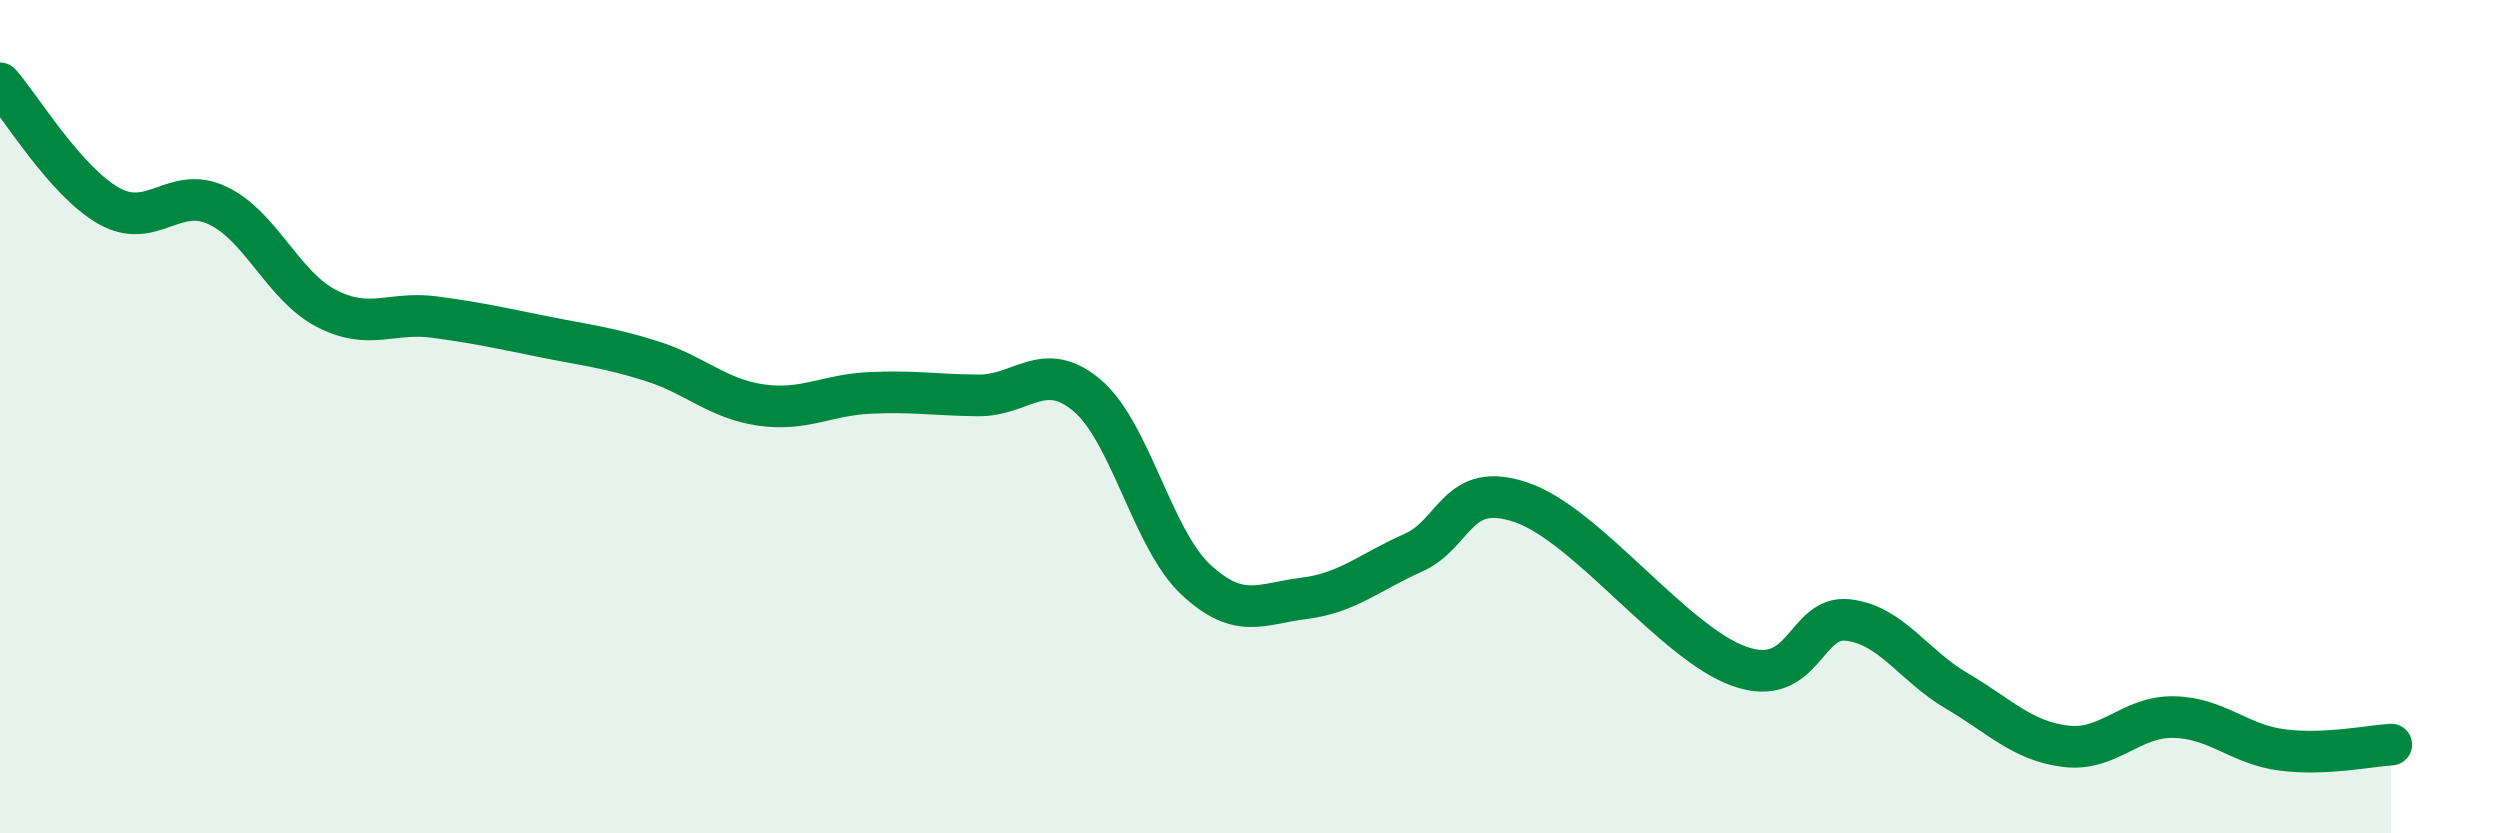
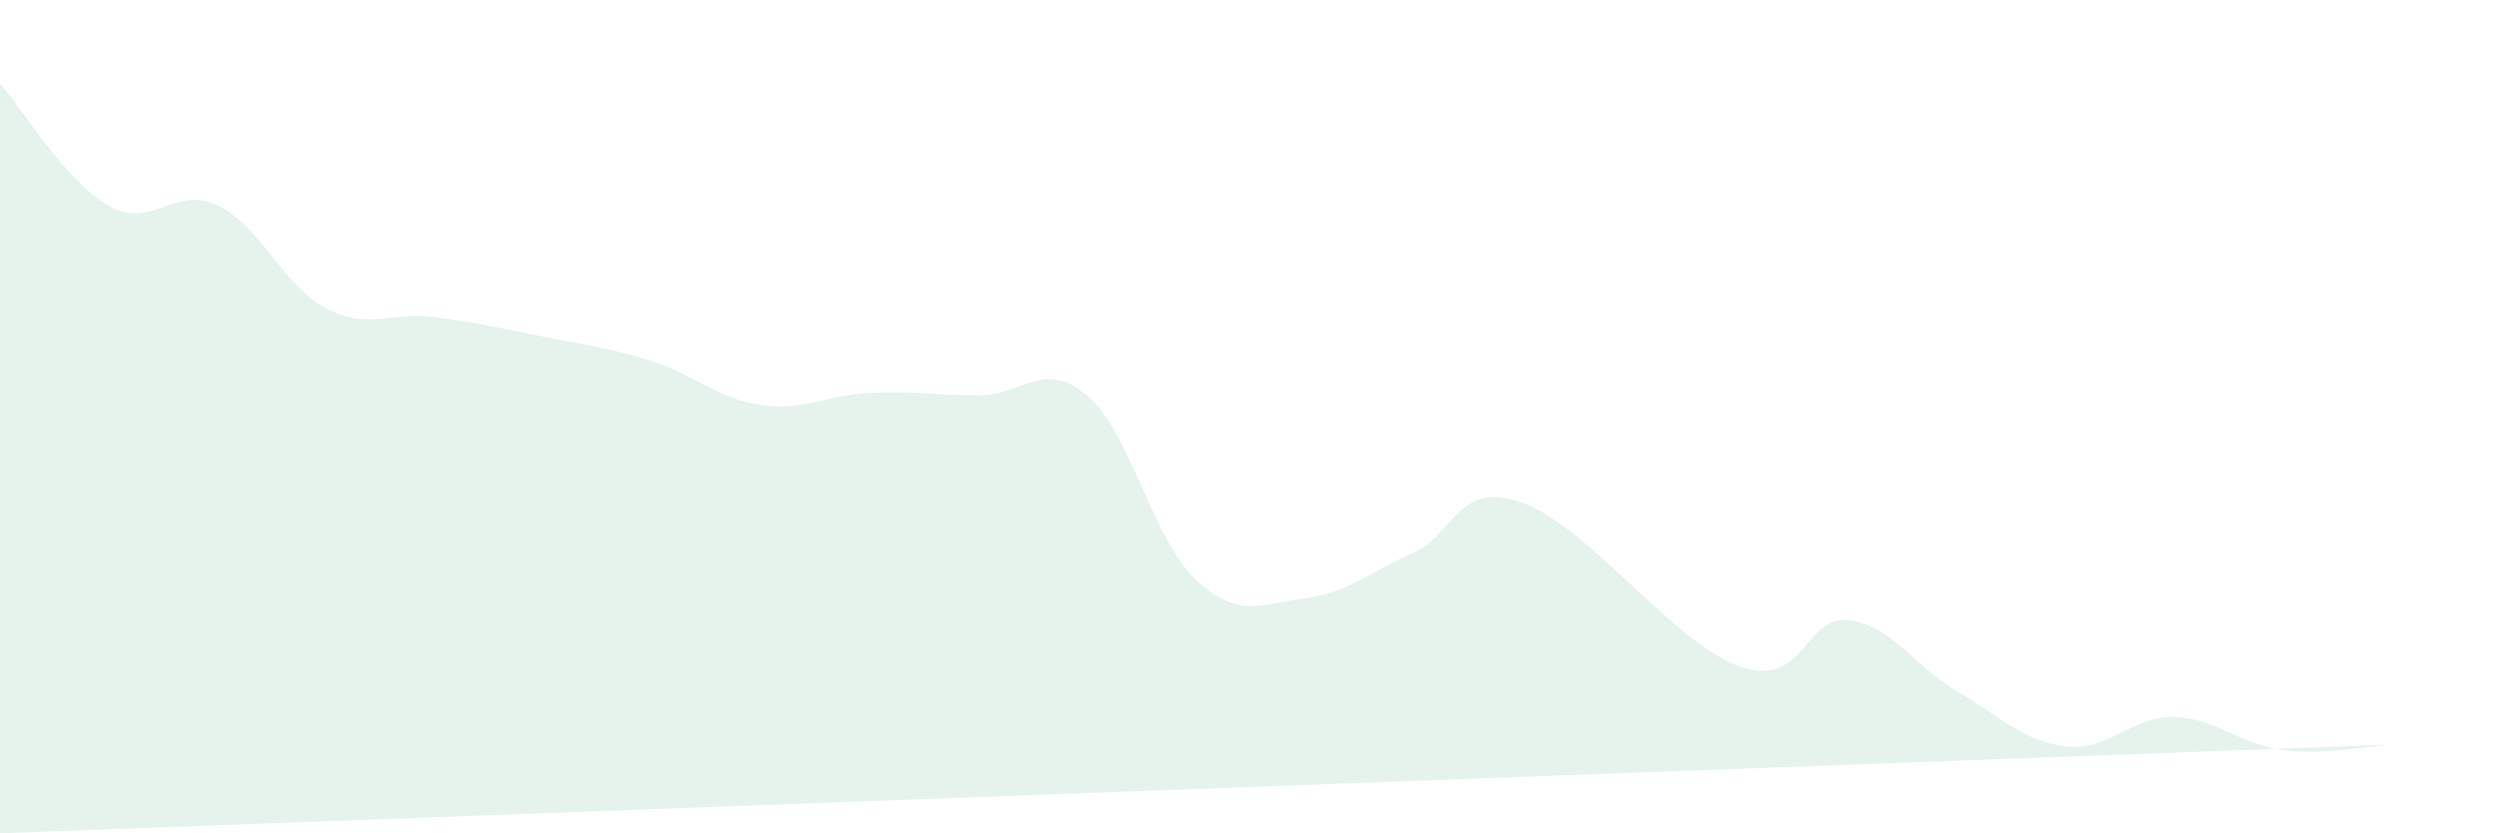
<svg xmlns="http://www.w3.org/2000/svg" width="60" height="20" viewBox="0 0 60 20">
-   <path d="M 0,2 C 0.52,2.59 1.57,4.35 2.61,4.94 C 3.65,5.53 4.18,4.44 5.22,4.93 C 6.26,5.42 6.79,6.86 7.83,7.4 C 8.87,7.94 9.39,7.47 10.43,7.61 C 11.47,7.75 12,7.87 13.04,8.08 C 14.08,8.29 14.61,8.34 15.65,8.67 C 16.69,9 17.22,9.57 18.26,9.72 C 19.3,9.87 19.83,9.48 20.87,9.43 C 21.91,9.38 22.44,9.48 23.48,9.49 C 24.52,9.5 25.05,8.61 26.09,9.49 C 27.13,10.37 27.66,12.94 28.7,13.91 C 29.74,14.88 30.26,14.49 31.3,14.36 C 32.34,14.23 32.87,13.73 33.91,13.27 C 34.95,12.81 34.95,11.52 36.52,12.06 C 38.09,12.6 40.17,15.43 41.74,15.99 C 43.31,16.55 43.31,14.76 44.35,14.88 C 45.39,15 45.92,15.97 46.96,16.58 C 48,17.19 48.53,17.78 49.57,17.91 C 50.61,18.04 51.13,17.19 52.17,17.21 C 53.21,17.23 53.74,17.87 54.78,18 C 55.82,18.13 56.87,17.9 57.39,17.87L57.39 20L0 20Z" fill="#008740" opacity="0.1" stroke-linecap="round" stroke-linejoin="round" />
-   <path d="M 0,2 C 0.52,2.59 1.57,4.35 2.61,4.94 C 3.65,5.53 4.18,4.44 5.22,4.93 C 6.26,5.42 6.79,6.86 7.83,7.4 C 8.87,7.94 9.39,7.47 10.43,7.61 C 11.47,7.75 12,7.87 13.04,8.08 C 14.08,8.29 14.61,8.34 15.65,8.67 C 16.69,9 17.22,9.57 18.26,9.72 C 19.3,9.87 19.83,9.48 20.87,9.43 C 21.91,9.38 22.44,9.48 23.48,9.49 C 24.52,9.5 25.05,8.61 26.09,9.49 C 27.13,10.37 27.66,12.94 28.7,13.91 C 29.74,14.88 30.26,14.49 31.3,14.36 C 32.34,14.23 32.87,13.73 33.91,13.27 C 34.95,12.81 34.95,11.52 36.52,12.06 C 38.09,12.6 40.17,15.43 41.74,15.99 C 43.31,16.55 43.31,14.76 44.35,14.88 C 45.39,15 45.92,15.97 46.96,16.58 C 48,17.19 48.53,17.78 49.57,17.91 C 50.61,18.04 51.13,17.19 52.17,17.21 C 53.21,17.23 53.74,17.87 54.78,18 C 55.82,18.13 56.87,17.9 57.39,17.87" stroke="#008740" stroke-width="1" fill="none" stroke-linecap="round" stroke-linejoin="round" />
+   <path d="M 0,2 C 0.52,2.59 1.57,4.35 2.61,4.94 C 3.65,5.53 4.18,4.44 5.22,4.93 C 6.26,5.42 6.79,6.86 7.83,7.4 C 8.87,7.94 9.39,7.47 10.43,7.61 C 11.47,7.75 12,7.87 13.04,8.08 C 14.08,8.29 14.61,8.34 15.65,8.67 C 16.69,9 17.22,9.57 18.26,9.72 C 19.3,9.87 19.83,9.48 20.87,9.43 C 21.91,9.38 22.44,9.48 23.48,9.49 C 24.52,9.5 25.05,8.61 26.09,9.49 C 27.13,10.37 27.66,12.94 28.7,13.91 C 29.74,14.88 30.26,14.49 31.3,14.36 C 32.34,14.23 32.87,13.73 33.91,13.27 C 34.95,12.81 34.95,11.52 36.52,12.06 C 38.09,12.6 40.17,15.43 41.74,15.99 C 43.31,16.55 43.31,14.76 44.35,14.88 C 45.39,15 45.92,15.97 46.96,16.58 C 48,17.19 48.53,17.78 49.57,17.91 C 50.61,18.04 51.13,17.19 52.17,17.21 C 53.21,17.23 53.74,17.87 54.78,18 C 55.82,18.13 56.87,17.9 57.39,17.87L0 20Z" fill="#008740" opacity="0.1" stroke-linecap="round" stroke-linejoin="round" />
</svg>